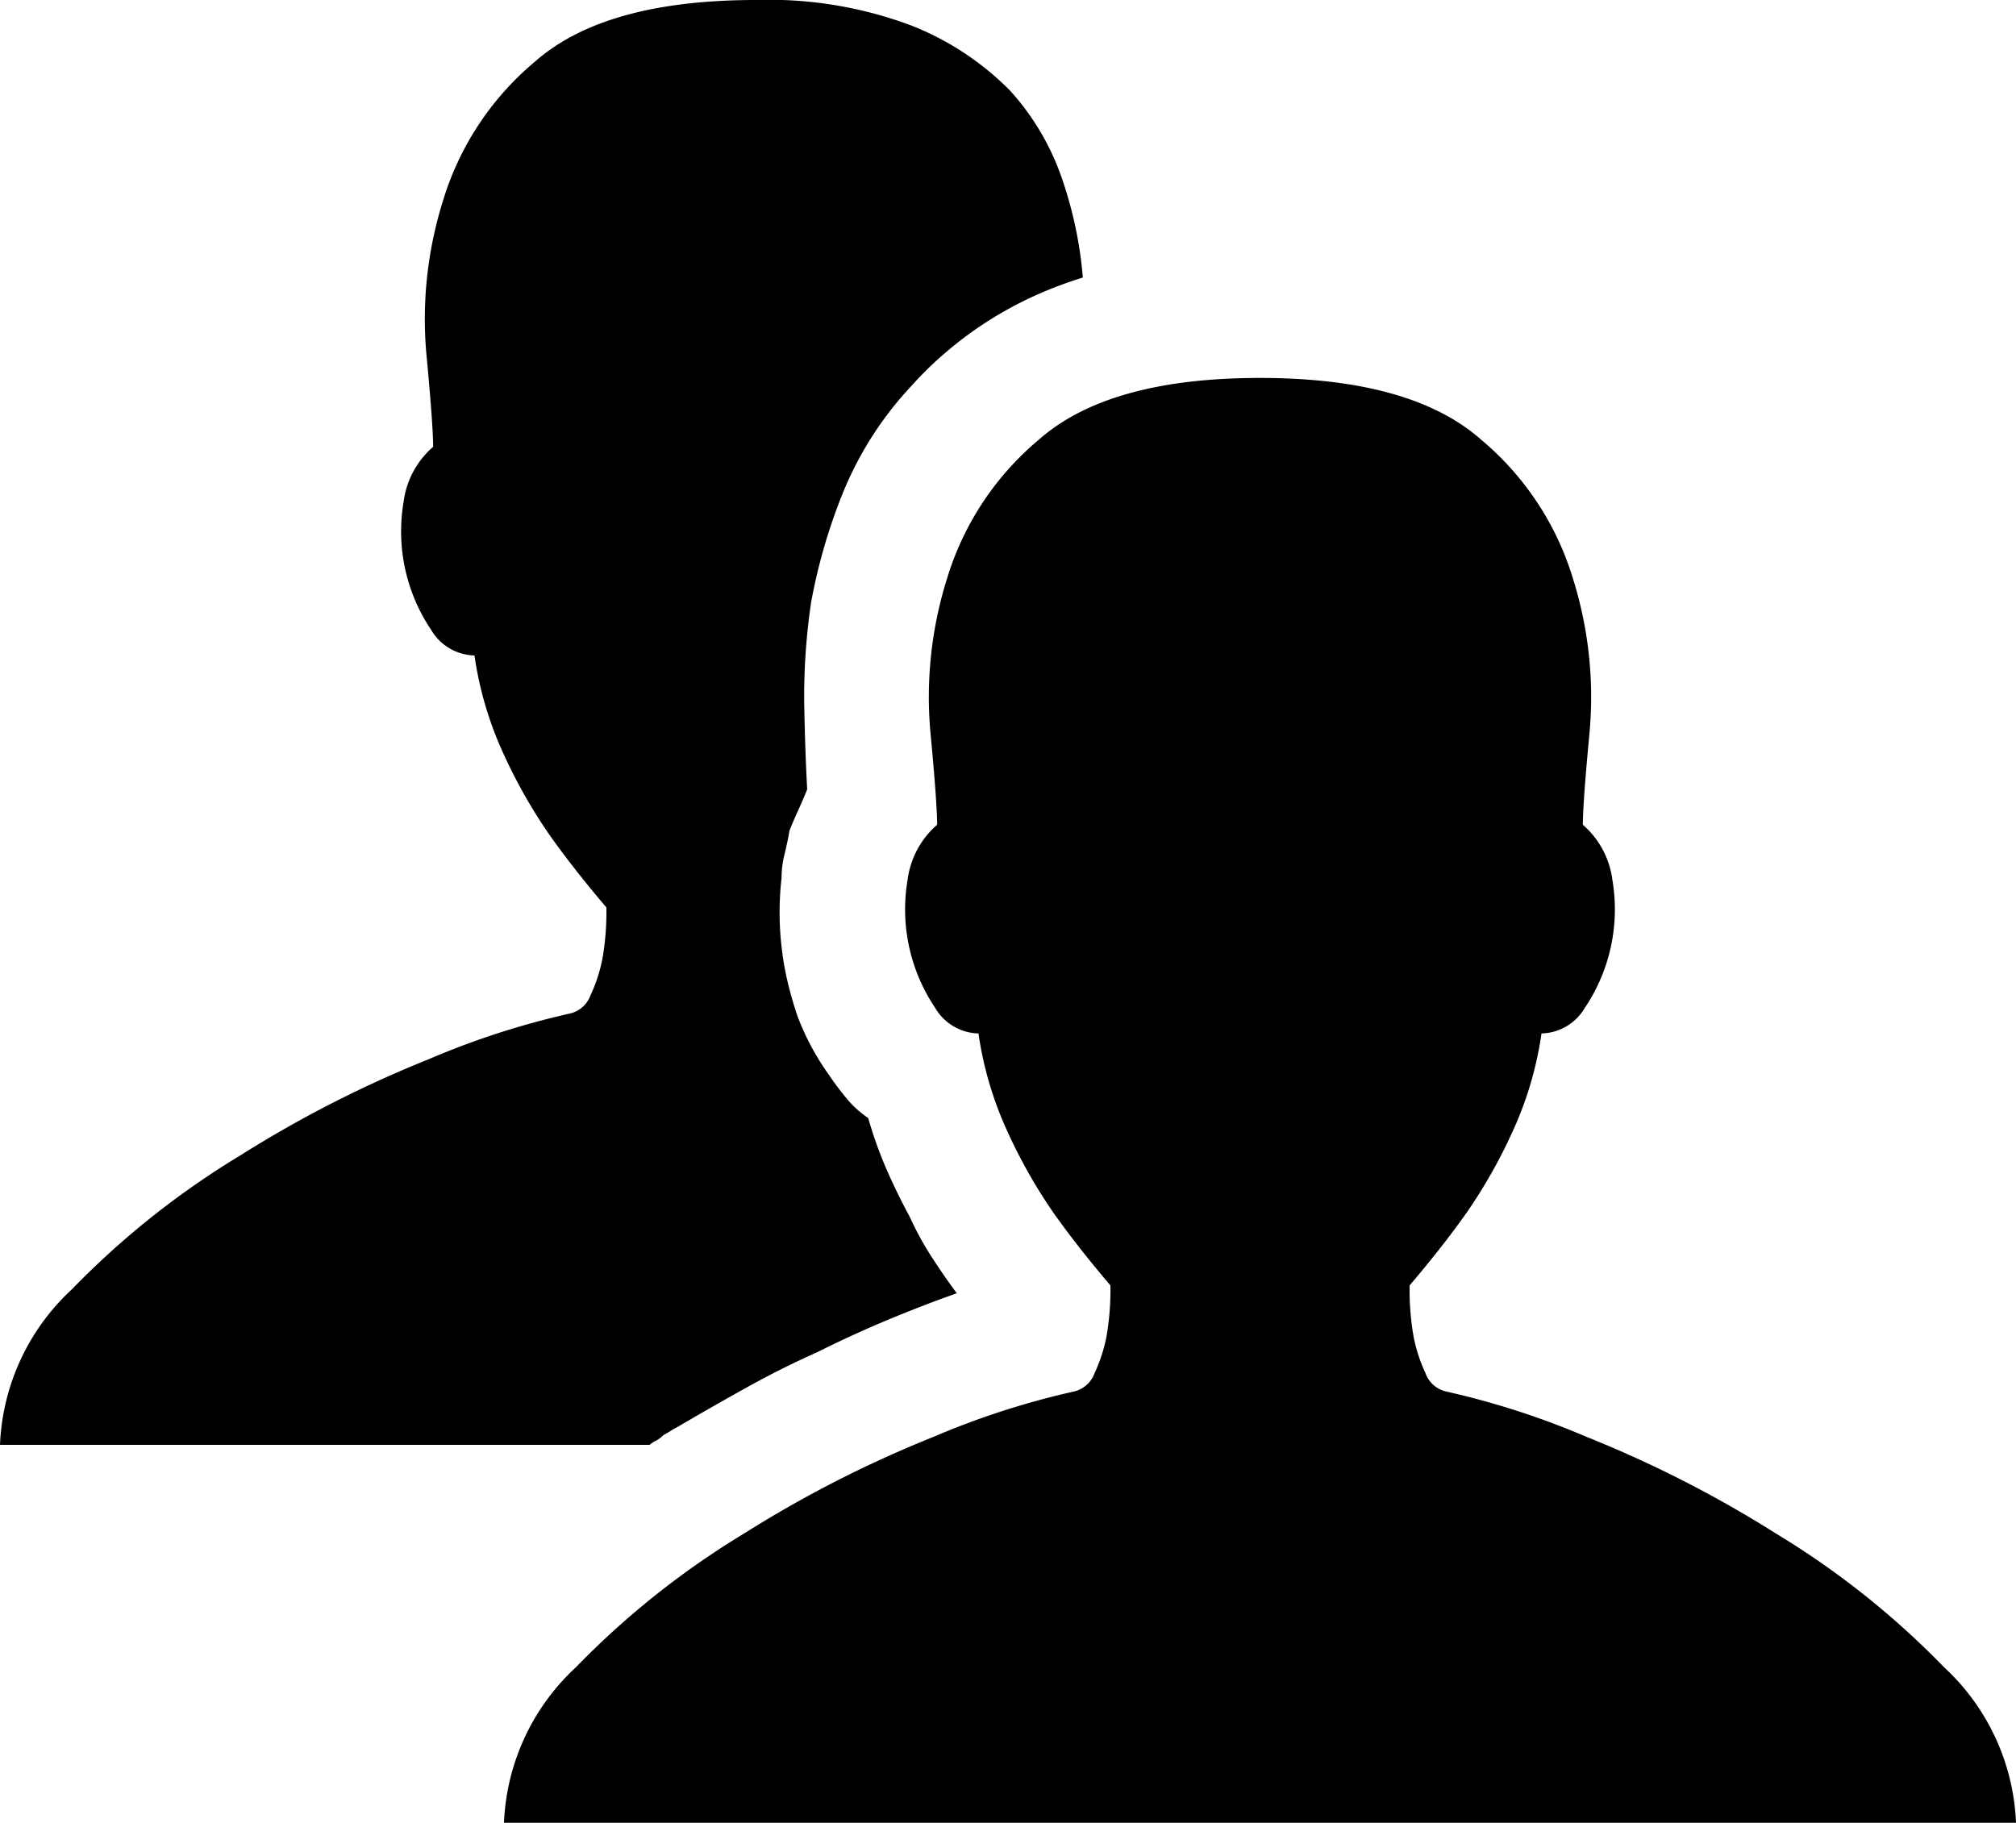
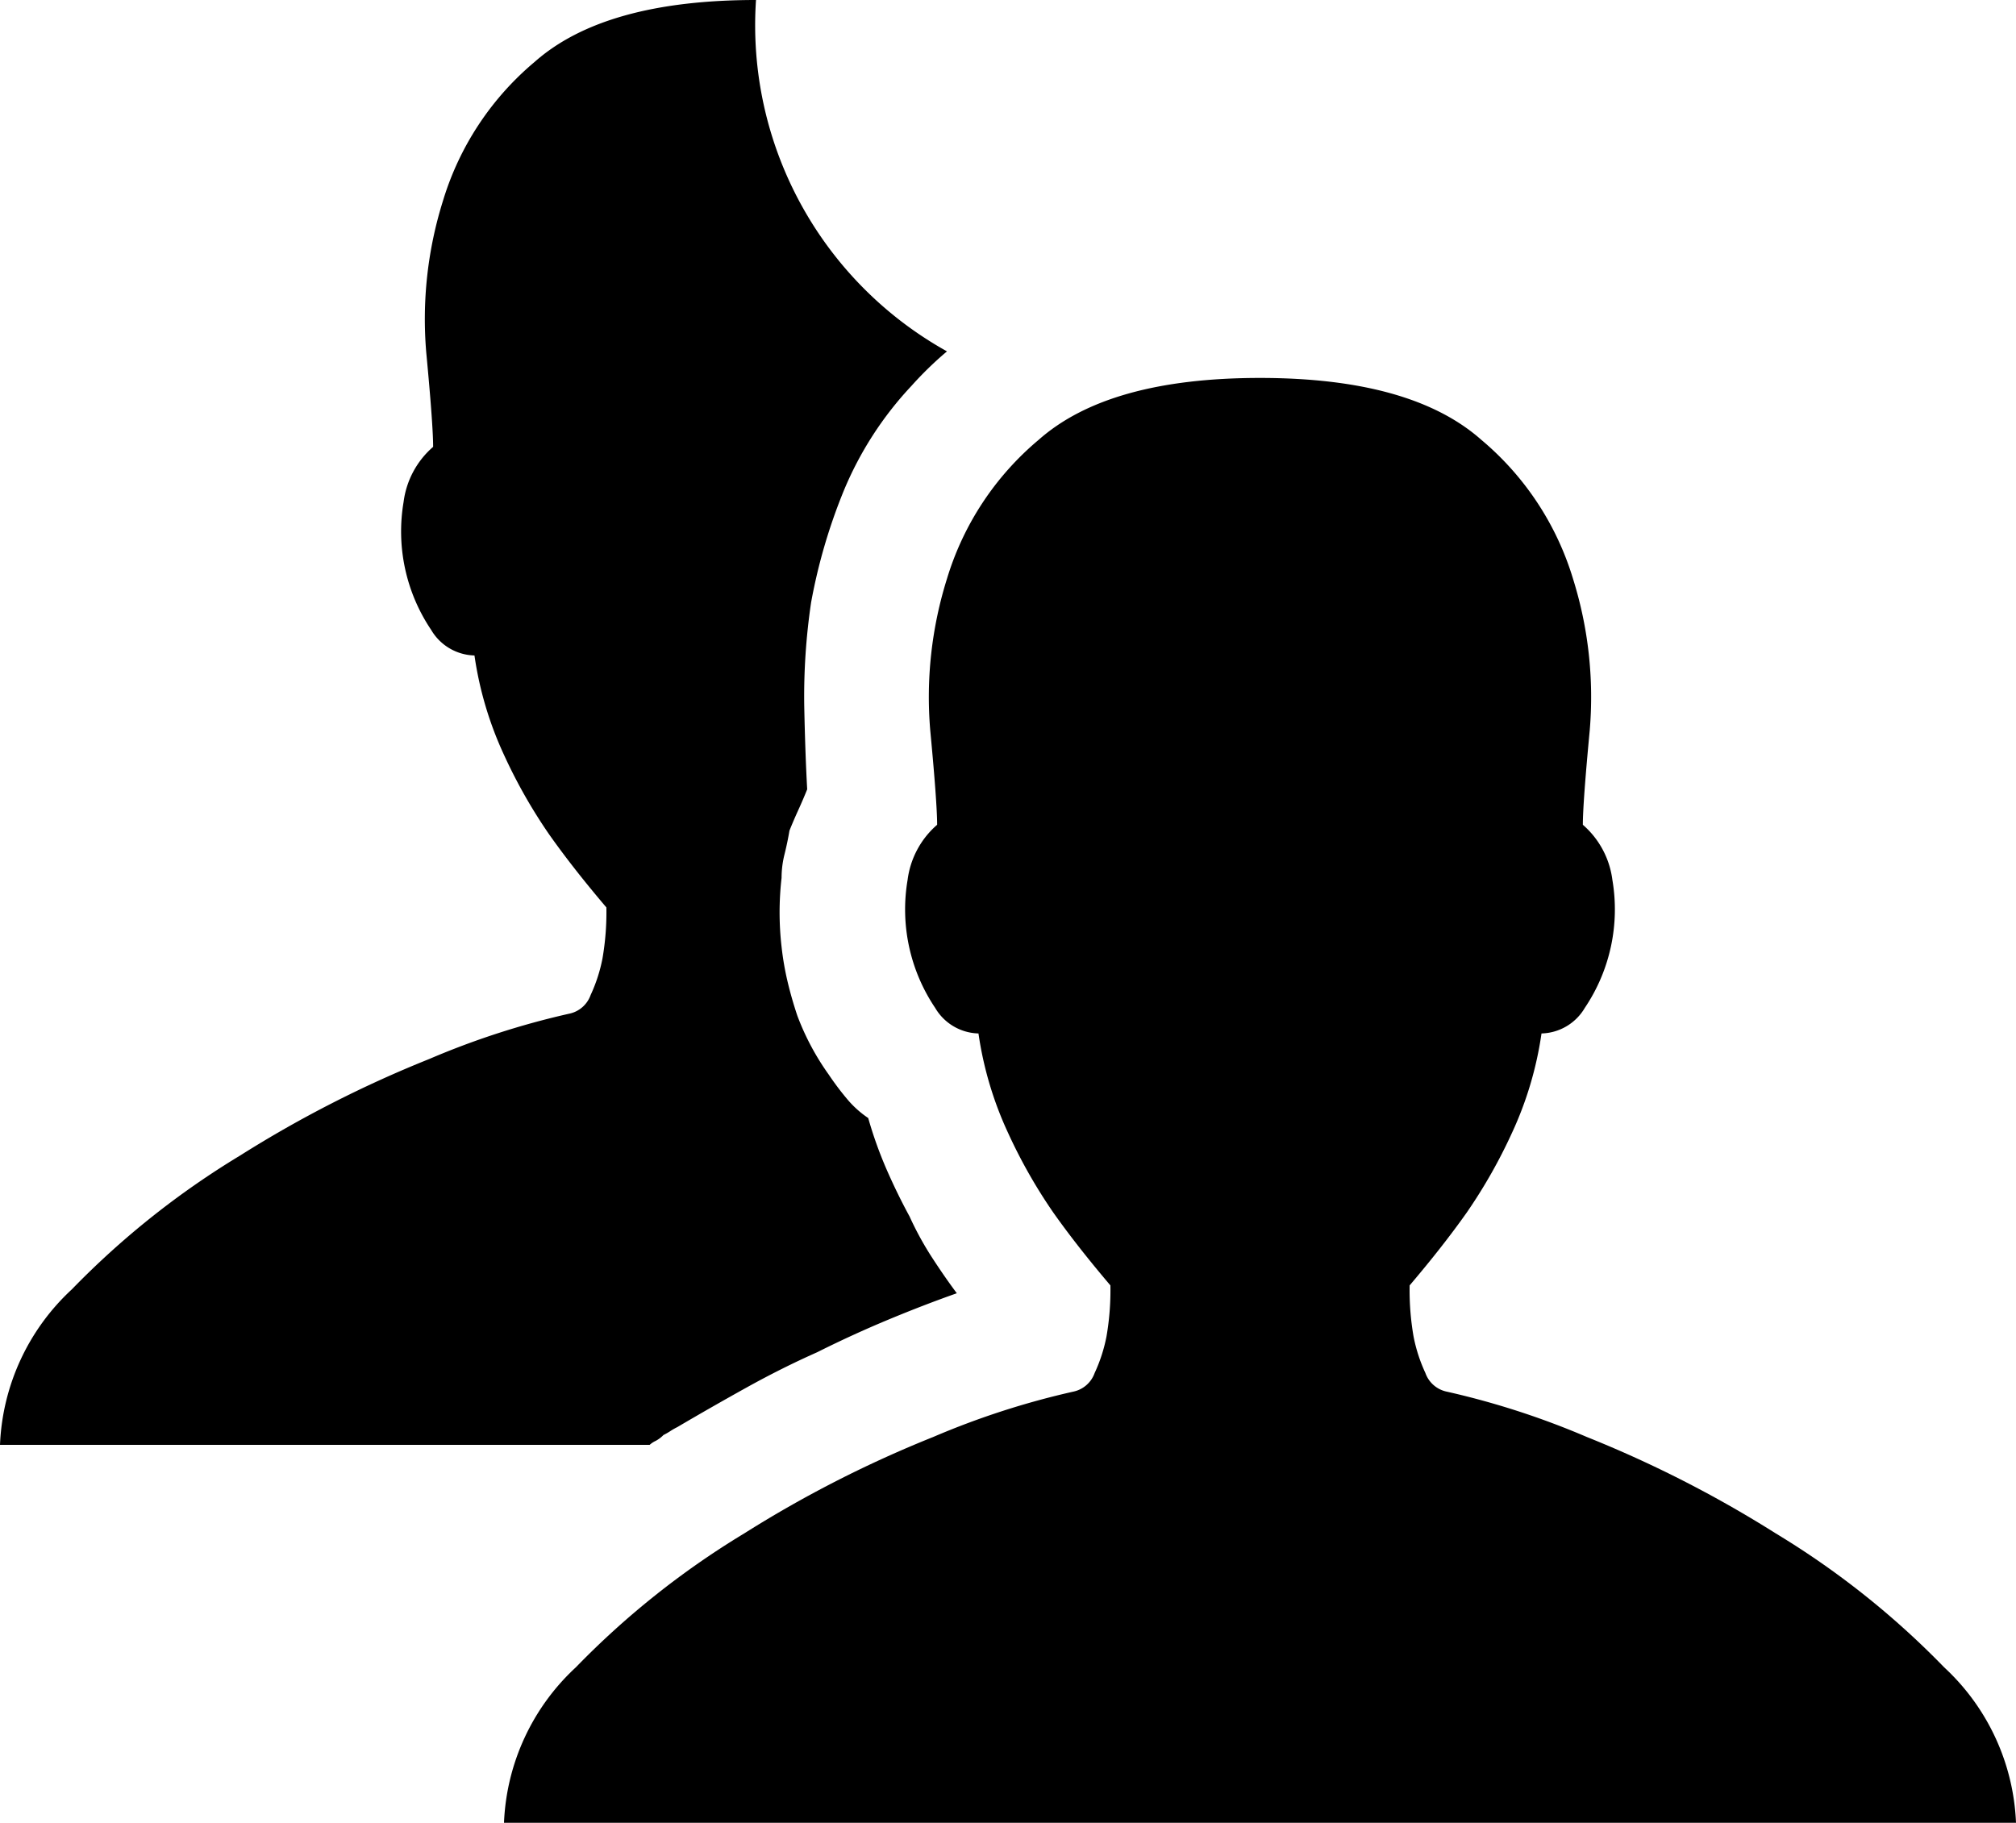
<svg xmlns="http://www.w3.org/2000/svg" viewBox="0 0 92.764 83.886">
  <title>rdv</title>
  <g id="Calque_2" data-name="Calque 2">
    <g id="Calque_1-2" data-name="Calque 1">
-       <path d="M31.163,65.678a2.979,2.979,0,0,0-.317.181,2.95,2.95,0,0,1-.317.181,1.42,1.42,0,0,1-.362.272,1.051,1.051,0,0,0-.272.181H0a10.315,10.315,0,0,1,3.307-7.157,38.636,38.636,0,0,1,7.745-6.16,53.791,53.791,0,0,1,8.697-4.439,37.112,37.112,0,0,1,6.432-2.084,1.33,1.33,0,0,0,.996-.861,7.266,7.266,0,0,0,.544-1.676,12.419,12.419,0,0,0,.181-2.355q-1.54-1.812-2.627-3.352a24.047,24.047,0,0,1-2.084-3.669,16.397,16.397,0,0,1-1.359-4.575,2.378,2.378,0,0,1-1.993-1.178,8.113,8.113,0,0,1-1.268-5.888A4.028,4.028,0,0,1,19.93,20.564q0-.997-.317-4.348a18.183,18.183,0,0,1,.77-6.975,13.398,13.398,0,0,1,4.212-6.387Q27.811,0,34.787,0a18.65,18.65,0,0,1,7.157,1.178,13.163,13.163,0,0,1,4.53,2.989,11.644,11.644,0,0,1,2.401,4.077,18.658,18.658,0,0,1,.951,4.529,18.475,18.475,0,0,0-2.265.861A17.175,17.175,0,0,0,43.574,16.17a16.3,16.3,0,0,0-1.631,1.585,15.997,15.997,0,0,0-3.125,4.846,25.795,25.795,0,0,0-1.495,5.118,29.473,29.473,0,0,0-.317,4.756q.045,2.219.136,3.85-.181.453-.408.951t-.408.951q-.091.544-.227,1.087a4.468,4.468,0,0,0-.136,1.087,13.916,13.916,0,0,0,0,3.171,13.353,13.353,0,0,0,.272,1.585q.181.77.453,1.585a11.754,11.754,0,0,0,1.45,2.718,12.721,12.721,0,0,0,.815,1.087,4.67,4.67,0,0,0,.997.906,18.713,18.713,0,0,0,.861,2.401q.498,1.133,1.042,2.129a14.476,14.476,0,0,0,1.042,1.902q.589.906,1.132,1.631-1.54.544-3.171,1.223t-3.261,1.495q-1.631.725-3.261,1.631T31.163,65.678Zm35.421-1.631a37.118,37.118,0,0,1,6.432,2.084A53.79,53.79,0,0,1,81.712,70.57a38.636,38.636,0,0,1,7.745,6.16,10.315,10.315,0,0,1,3.307,7.157H23.191A10.315,10.315,0,0,1,26.498,76.73a38.636,38.636,0,0,1,7.745-6.16A53.795,53.795,0,0,1,42.94,66.131a37.118,37.118,0,0,1,6.432-2.084,1.33,1.33,0,0,0,.997-.861,7.265,7.265,0,0,0,.544-1.676,12.421,12.421,0,0,0,.181-2.355q-1.54-1.812-2.627-3.352a24.056,24.056,0,0,1-2.083-3.669A16.393,16.393,0,0,1,45.023,47.56a2.378,2.378,0,0,1-1.993-1.178,8.113,8.113,0,0,1-1.268-5.888,4.027,4.027,0,0,1,1.359-2.537q0-.997-.317-4.348a18.181,18.181,0,0,1,.77-6.975,13.398,13.398,0,0,1,4.212-6.387q3.216-2.854,10.191-2.854t10.191,2.854a13.398,13.398,0,0,1,4.212,6.387,18.183,18.183,0,0,1,.77,6.975q-.317,3.352-.317,4.348a4.027,4.027,0,0,1,1.359,2.537,8.112,8.112,0,0,1-1.268,5.888,2.378,2.378,0,0,1-1.993,1.178,16.393,16.393,0,0,1-1.359,4.575A24.056,24.056,0,0,1,67.49,55.803q-1.087,1.54-2.627,3.352a12.421,12.421,0,0,0,.181,2.355,7.265,7.265,0,0,0,.544,1.676A1.33,1.33,0,0,0,66.584,64.047Z" />
+       <path d="M31.163,65.678a2.979,2.979,0,0,0-.317.181,2.95,2.95,0,0,1-.317.181,1.42,1.42,0,0,1-.362.272,1.051,1.051,0,0,0-.272.181H0a10.315,10.315,0,0,1,3.307-7.157,38.636,38.636,0,0,1,7.745-6.16,53.791,53.791,0,0,1,8.697-4.439,37.112,37.112,0,0,1,6.432-2.084,1.33,1.33,0,0,0,.996-.861,7.266,7.266,0,0,0,.544-1.676,12.419,12.419,0,0,0,.181-2.355q-1.54-1.812-2.627-3.352a24.047,24.047,0,0,1-2.084-3.669,16.397,16.397,0,0,1-1.359-4.575,2.378,2.378,0,0,1-1.993-1.178,8.113,8.113,0,0,1-1.268-5.888A4.028,4.028,0,0,1,19.93,20.564q0-.997-.317-4.348a18.183,18.183,0,0,1,.77-6.975,13.398,13.398,0,0,1,4.212-6.387Q27.811,0,34.787,0A17.175,17.175,0,0,0,43.574,16.17a16.3,16.3,0,0,0-1.631,1.585,15.997,15.997,0,0,0-3.125,4.846,25.795,25.795,0,0,0-1.495,5.118,29.473,29.473,0,0,0-.317,4.756q.045,2.219.136,3.85-.181.453-.408.951t-.408.951q-.091.544-.227,1.087a4.468,4.468,0,0,0-.136,1.087,13.916,13.916,0,0,0,0,3.171,13.353,13.353,0,0,0,.272,1.585q.181.77.453,1.585a11.754,11.754,0,0,0,1.45,2.718,12.721,12.721,0,0,0,.815,1.087,4.67,4.67,0,0,0,.997.906,18.713,18.713,0,0,0,.861,2.401q.498,1.133,1.042,2.129a14.476,14.476,0,0,0,1.042,1.902q.589.906,1.132,1.631-1.54.544-3.171,1.223t-3.261,1.495q-1.631.725-3.261,1.631T31.163,65.678Zm35.421-1.631a37.118,37.118,0,0,1,6.432,2.084A53.79,53.79,0,0,1,81.712,70.57a38.636,38.636,0,0,1,7.745,6.16,10.315,10.315,0,0,1,3.307,7.157H23.191A10.315,10.315,0,0,1,26.498,76.73a38.636,38.636,0,0,1,7.745-6.16A53.795,53.795,0,0,1,42.94,66.131a37.118,37.118,0,0,1,6.432-2.084,1.33,1.33,0,0,0,.997-.861,7.265,7.265,0,0,0,.544-1.676,12.421,12.421,0,0,0,.181-2.355q-1.54-1.812-2.627-3.352a24.056,24.056,0,0,1-2.083-3.669A16.393,16.393,0,0,1,45.023,47.56a2.378,2.378,0,0,1-1.993-1.178,8.113,8.113,0,0,1-1.268-5.888,4.027,4.027,0,0,1,1.359-2.537q0-.997-.317-4.348a18.181,18.181,0,0,1,.77-6.975,13.398,13.398,0,0,1,4.212-6.387q3.216-2.854,10.191-2.854t10.191,2.854a13.398,13.398,0,0,1,4.212,6.387,18.183,18.183,0,0,1,.77,6.975q-.317,3.352-.317,4.348a4.027,4.027,0,0,1,1.359,2.537,8.112,8.112,0,0,1-1.268,5.888,2.378,2.378,0,0,1-1.993,1.178,16.393,16.393,0,0,1-1.359,4.575A24.056,24.056,0,0,1,67.49,55.803q-1.087,1.54-2.627,3.352a12.421,12.421,0,0,0,.181,2.355,7.265,7.265,0,0,0,.544,1.676A1.33,1.33,0,0,0,66.584,64.047Z" />
    </g>
  </g>
</svg>